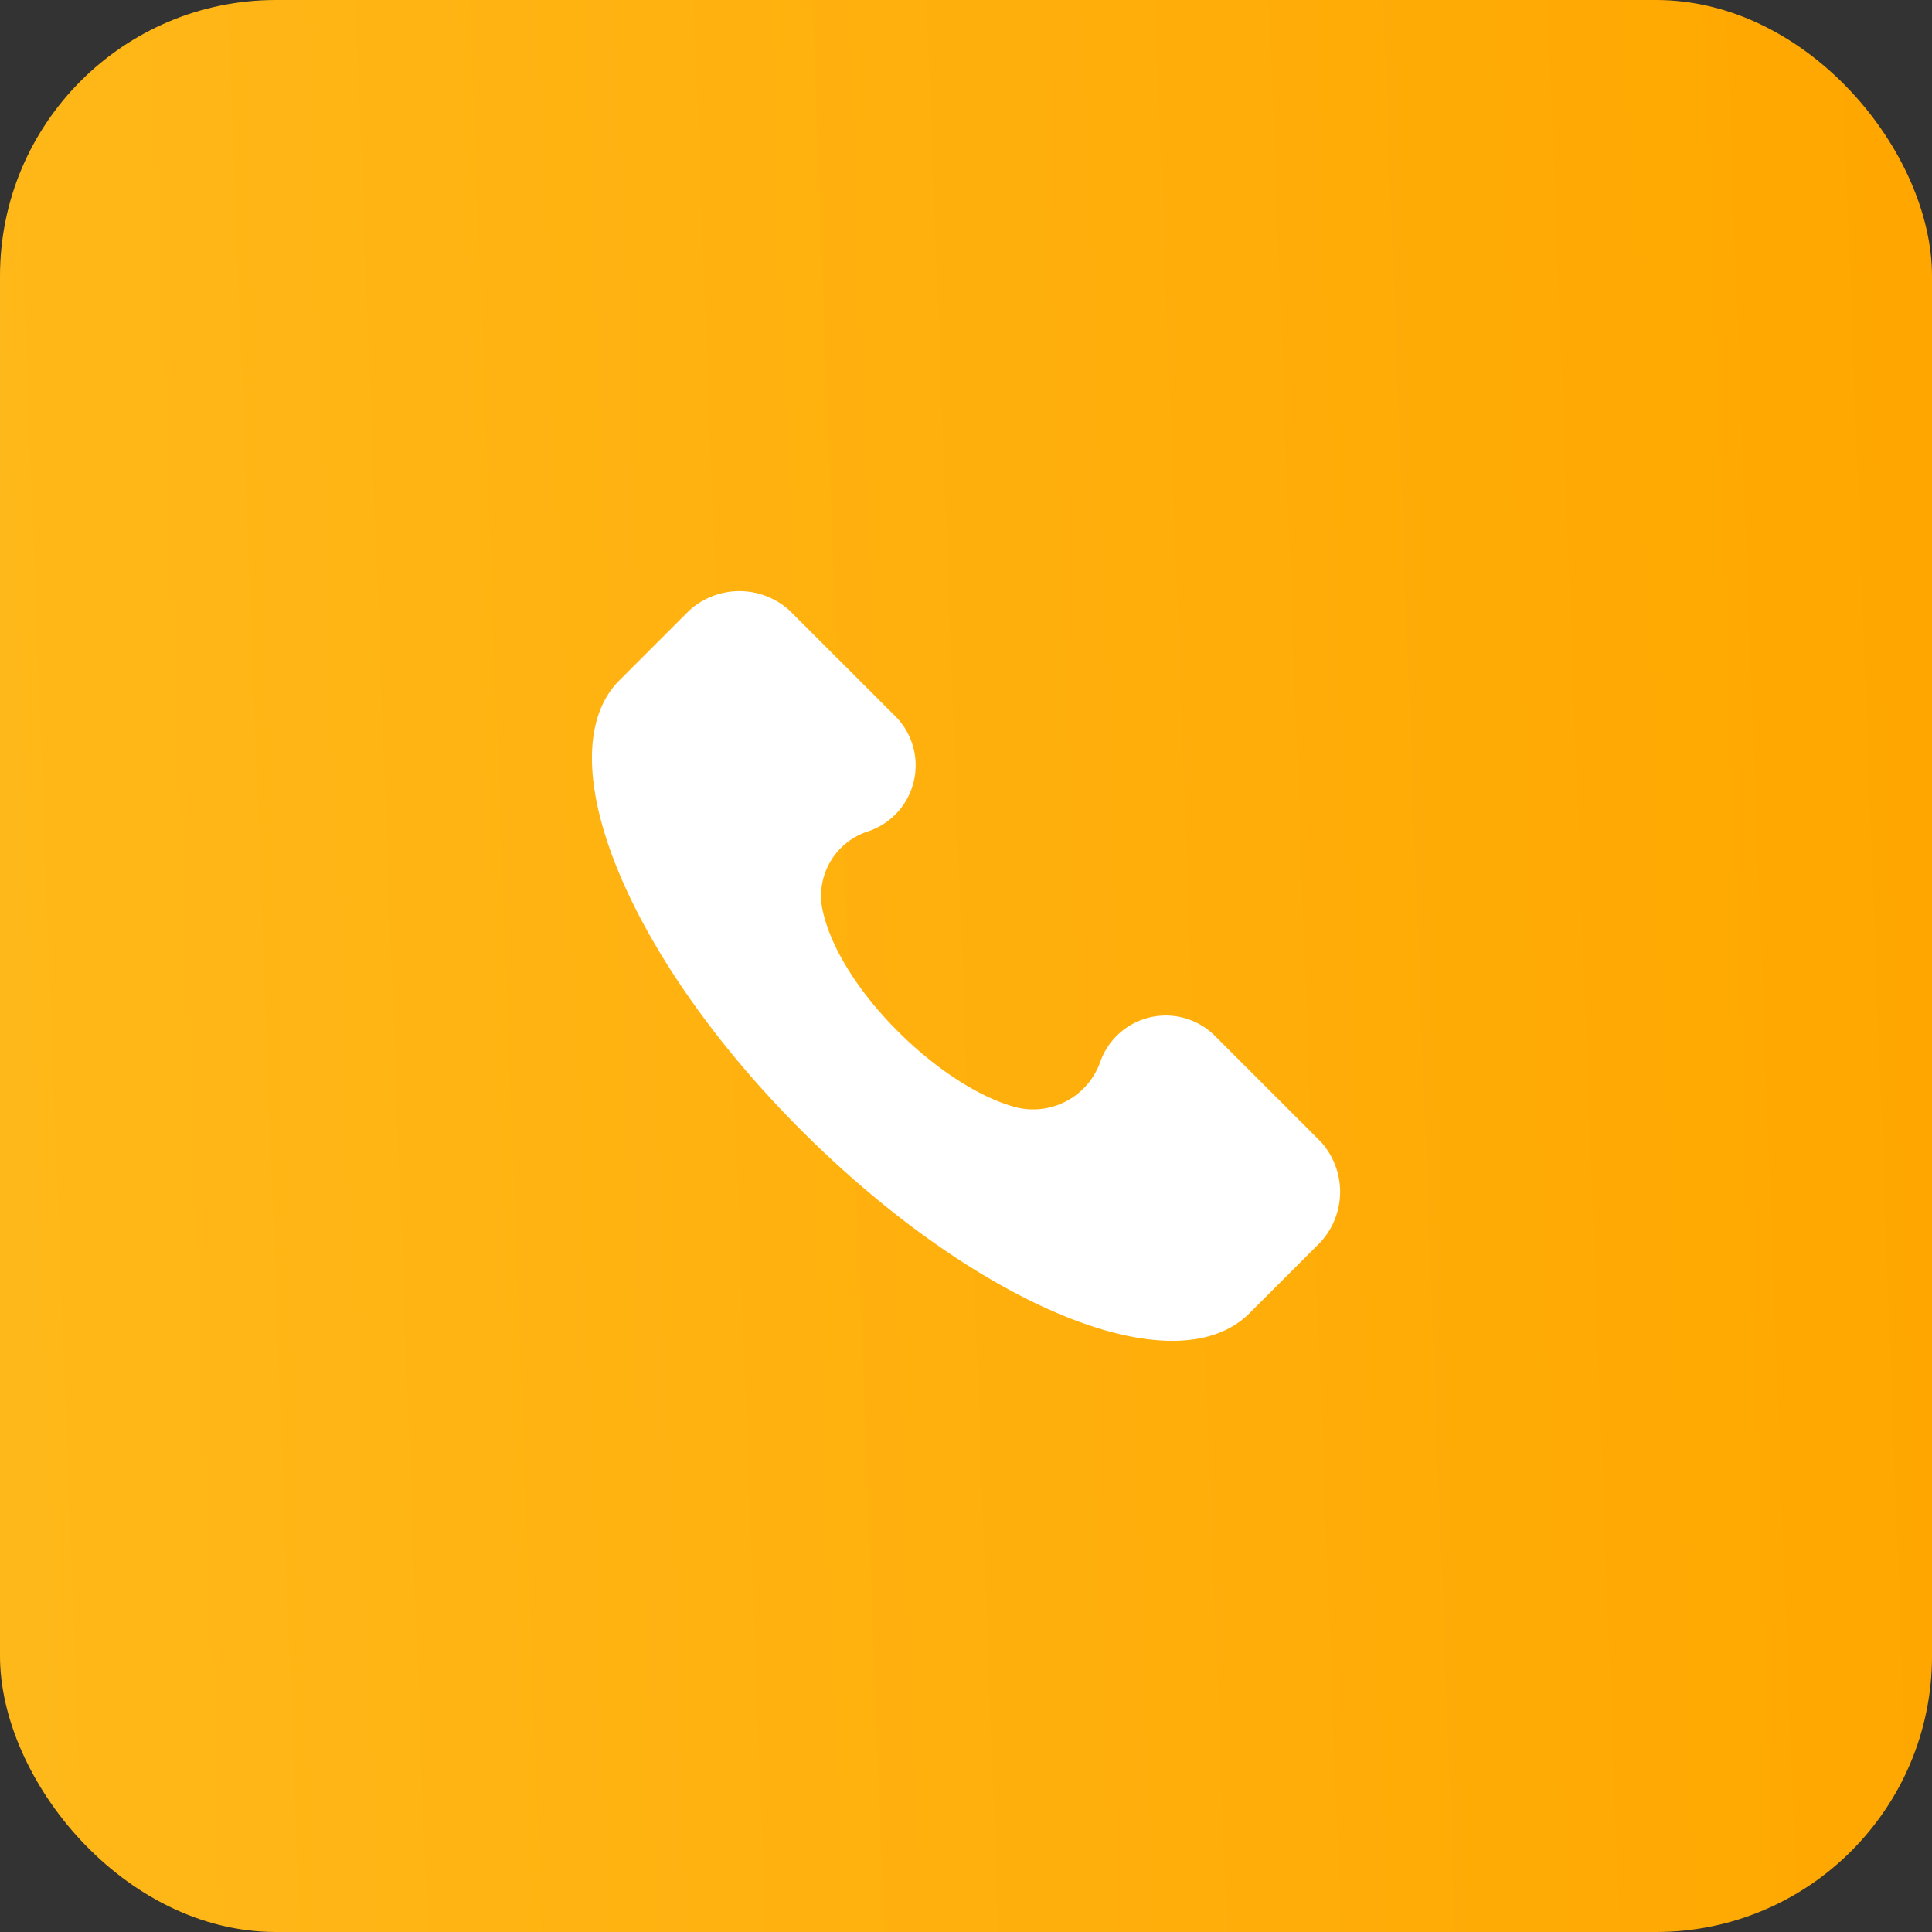
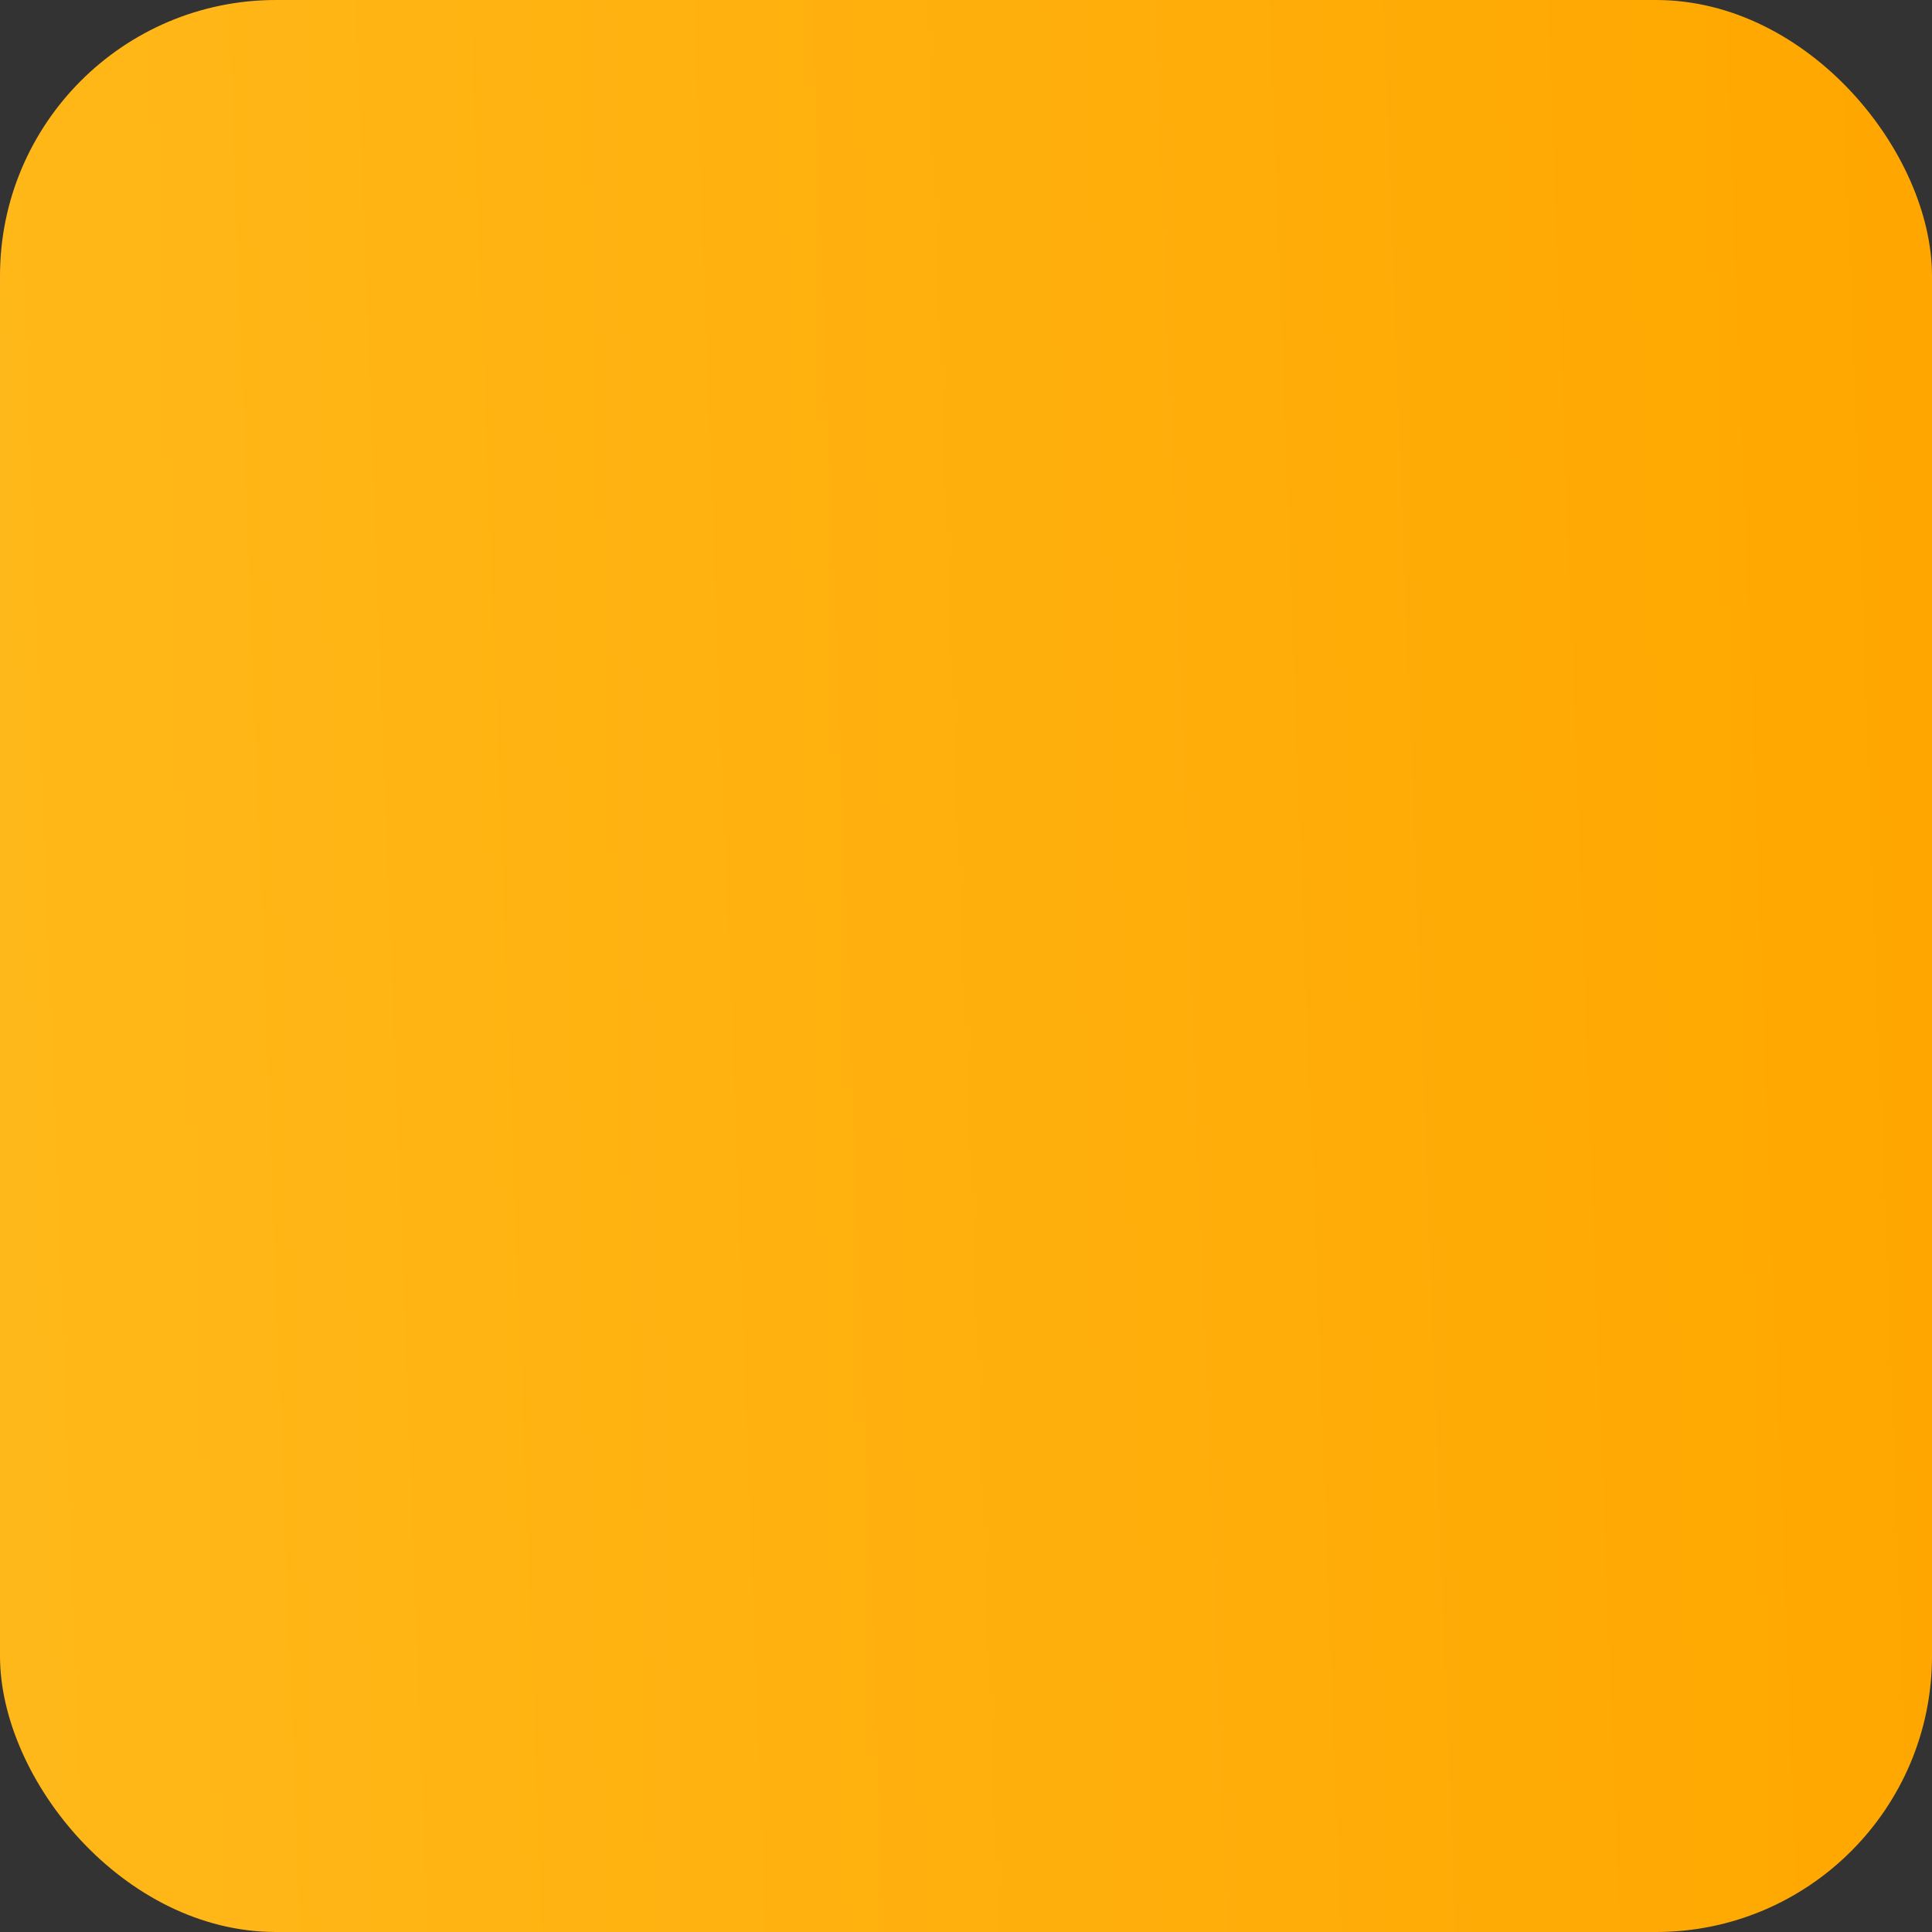
<svg xmlns="http://www.w3.org/2000/svg" width="70" height="70" viewBox="0 0 70 70">
  <rect x="0" y="0" width="70" height="70" fill="#333333" stroke="none" />
  <defs>
    <linearGradient id="linear-gradient" x1="0.995" y1="0.463" x2="0" y2="0.5" gradientUnits="objectBoundingBox">
      <stop offset="0" stop-color="#ffa700" />
      <stop offset="1" stop-color="#ffb819" />
    </linearGradient>
  </defs>
  <g id="Grupo_161" data-name="Grupo 161" transform="translate(-10628 69)">
    <rect id="BASE" width="70" height="70" rx="10" transform="translate(10628 -69)" fill="url(#linear-gradient)" />
    <g id="llamada-telefonica" transform="translate(10648.908 -47.581)">
      <g id="Grupo_154" data-name="Grupo 154" transform="translate(0.539 0)">
-         <path id="Trazado_1068" data-name="Trazado 1068" d="M26.934,19.934l-3.791-3.791a2.521,2.521,0,0,0-4.2.948,2.58,2.58,0,0,1-2.978,1.625c-2.708-.677-6.363-4.2-7.04-7.04A2.454,2.454,0,0,1,10.553,8.7,2.521,2.521,0,0,0,11.5,4.5L7.71.711a2.7,2.7,0,0,0-3.655,0L1.483,3.283c-2.572,2.708.271,9.883,6.634,16.245s13.538,9.341,16.245,6.634l2.572-2.572A2.7,2.7,0,0,0,26.934,19.934Z" transform="translate(-0.539 0)" fill="#fff" />
-       </g>
+         </g>
    </g>
  </g>
</svg>